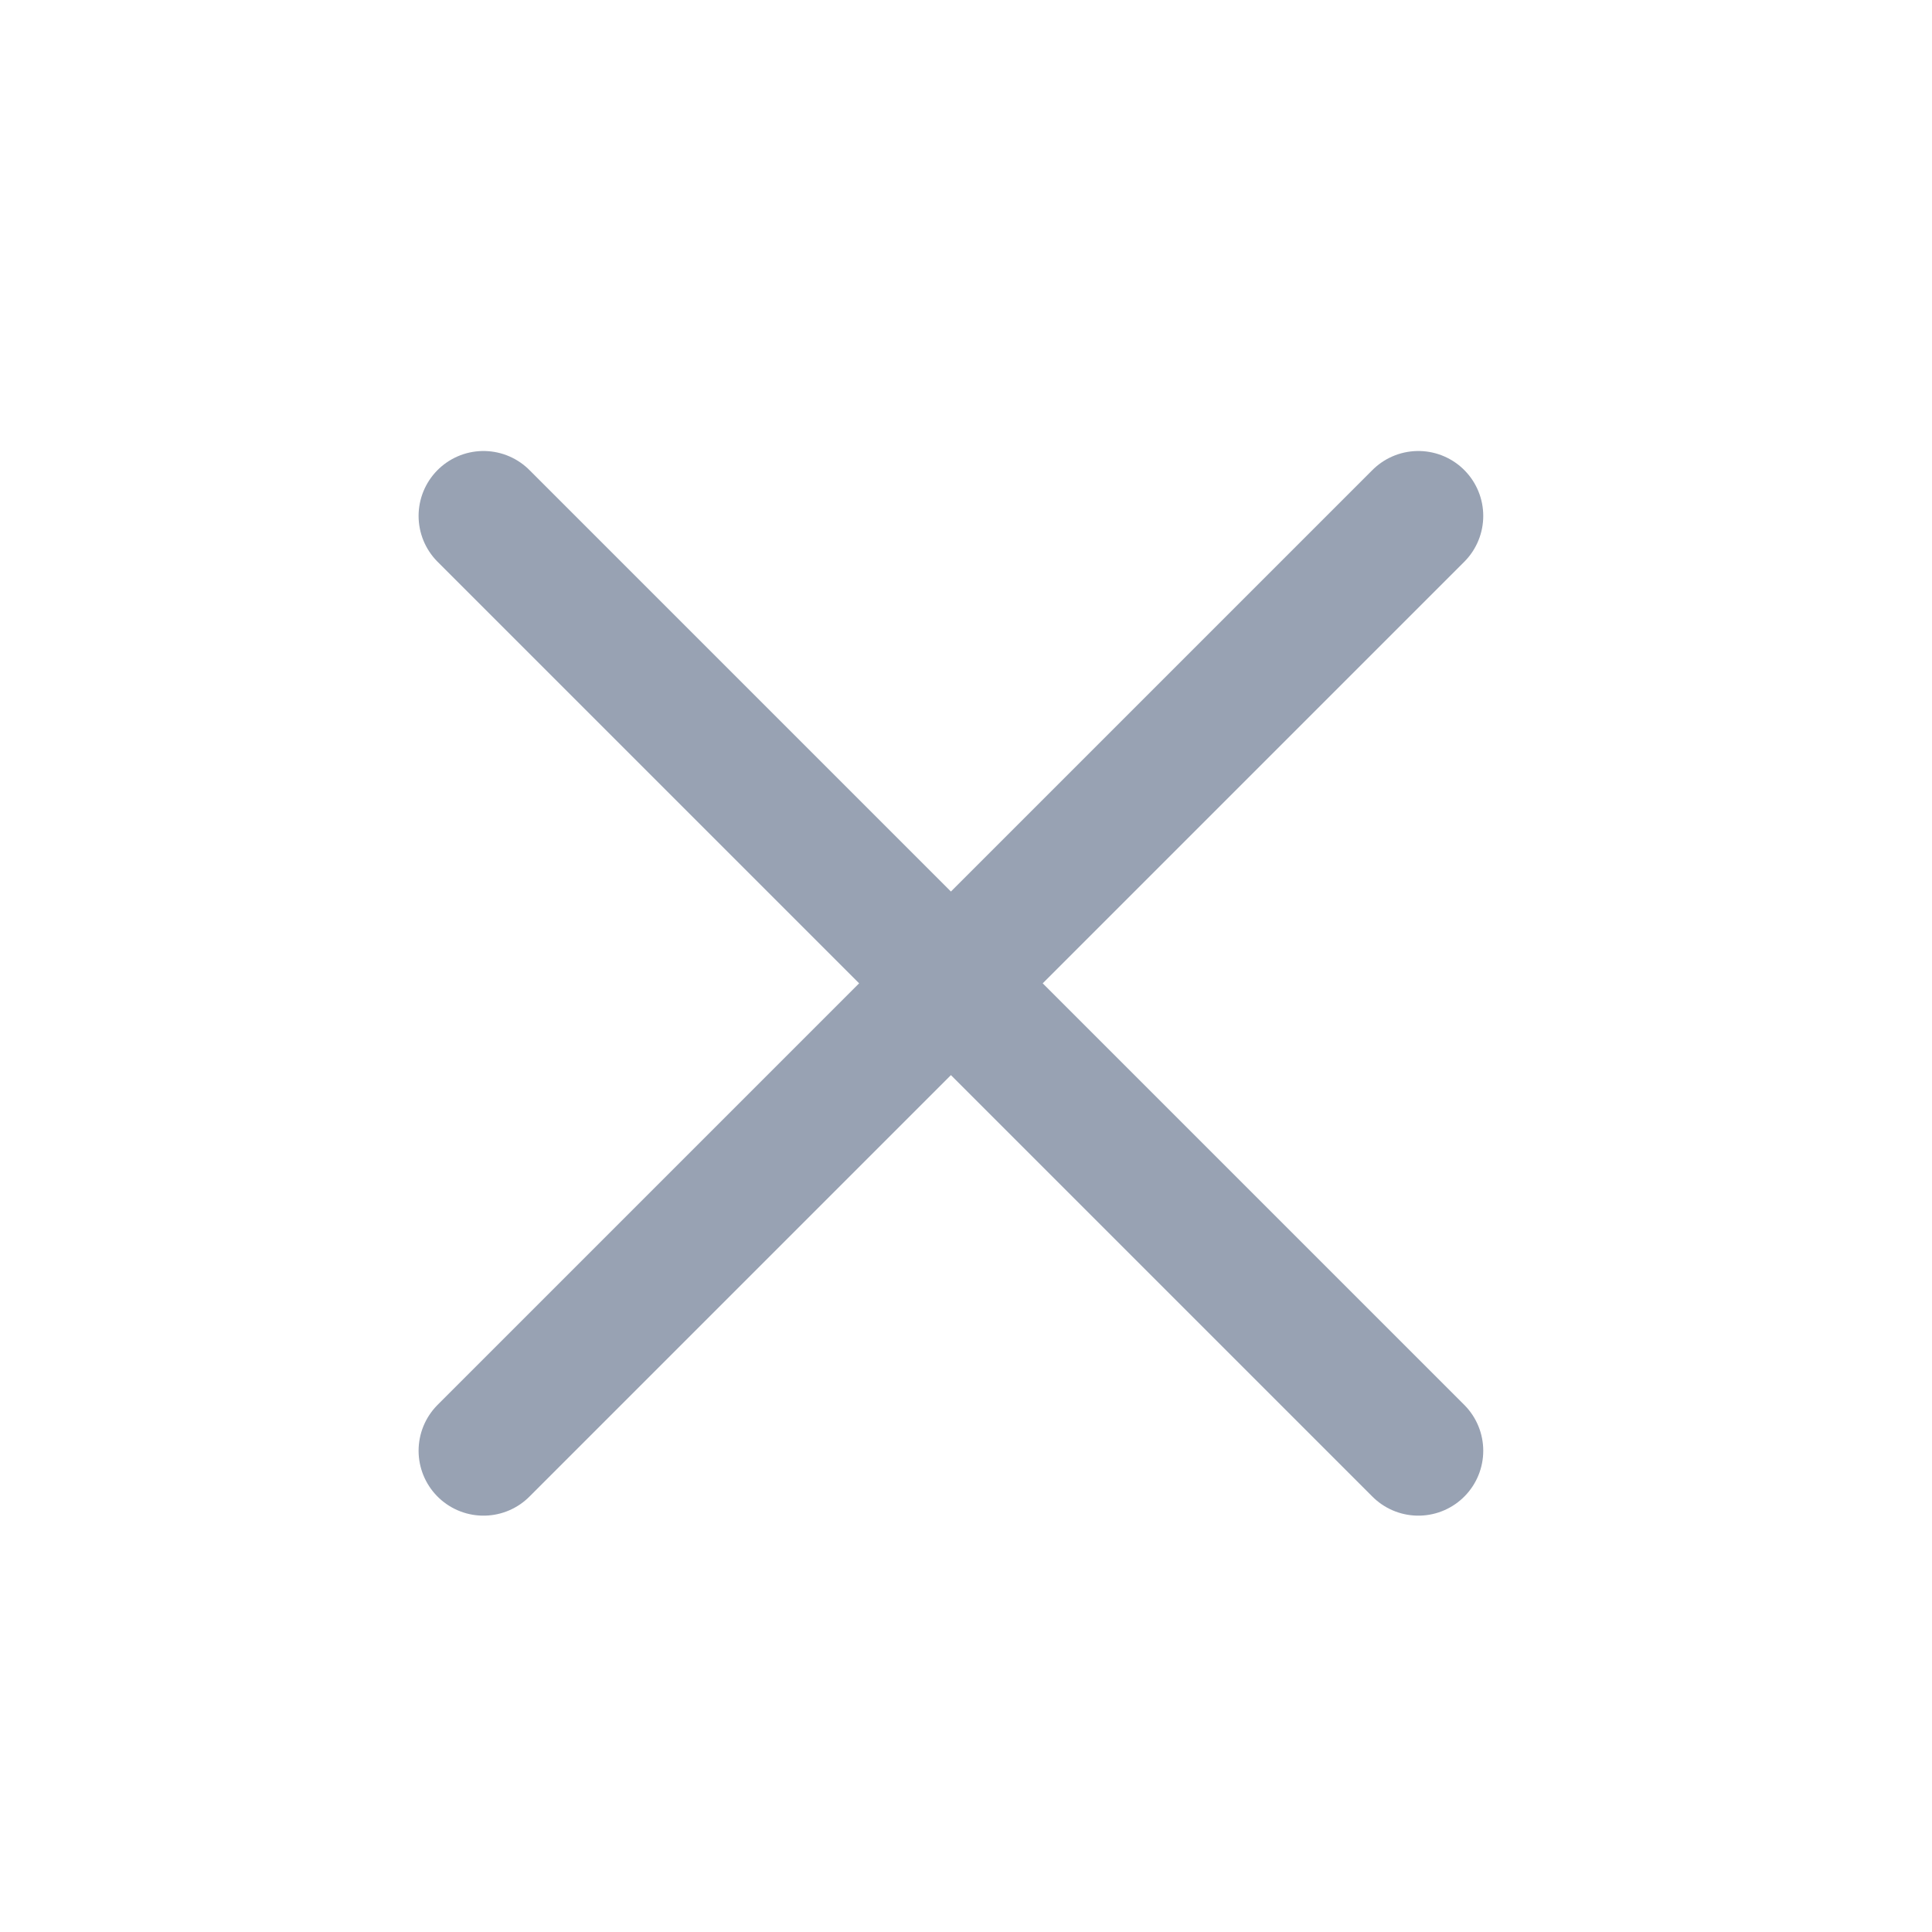
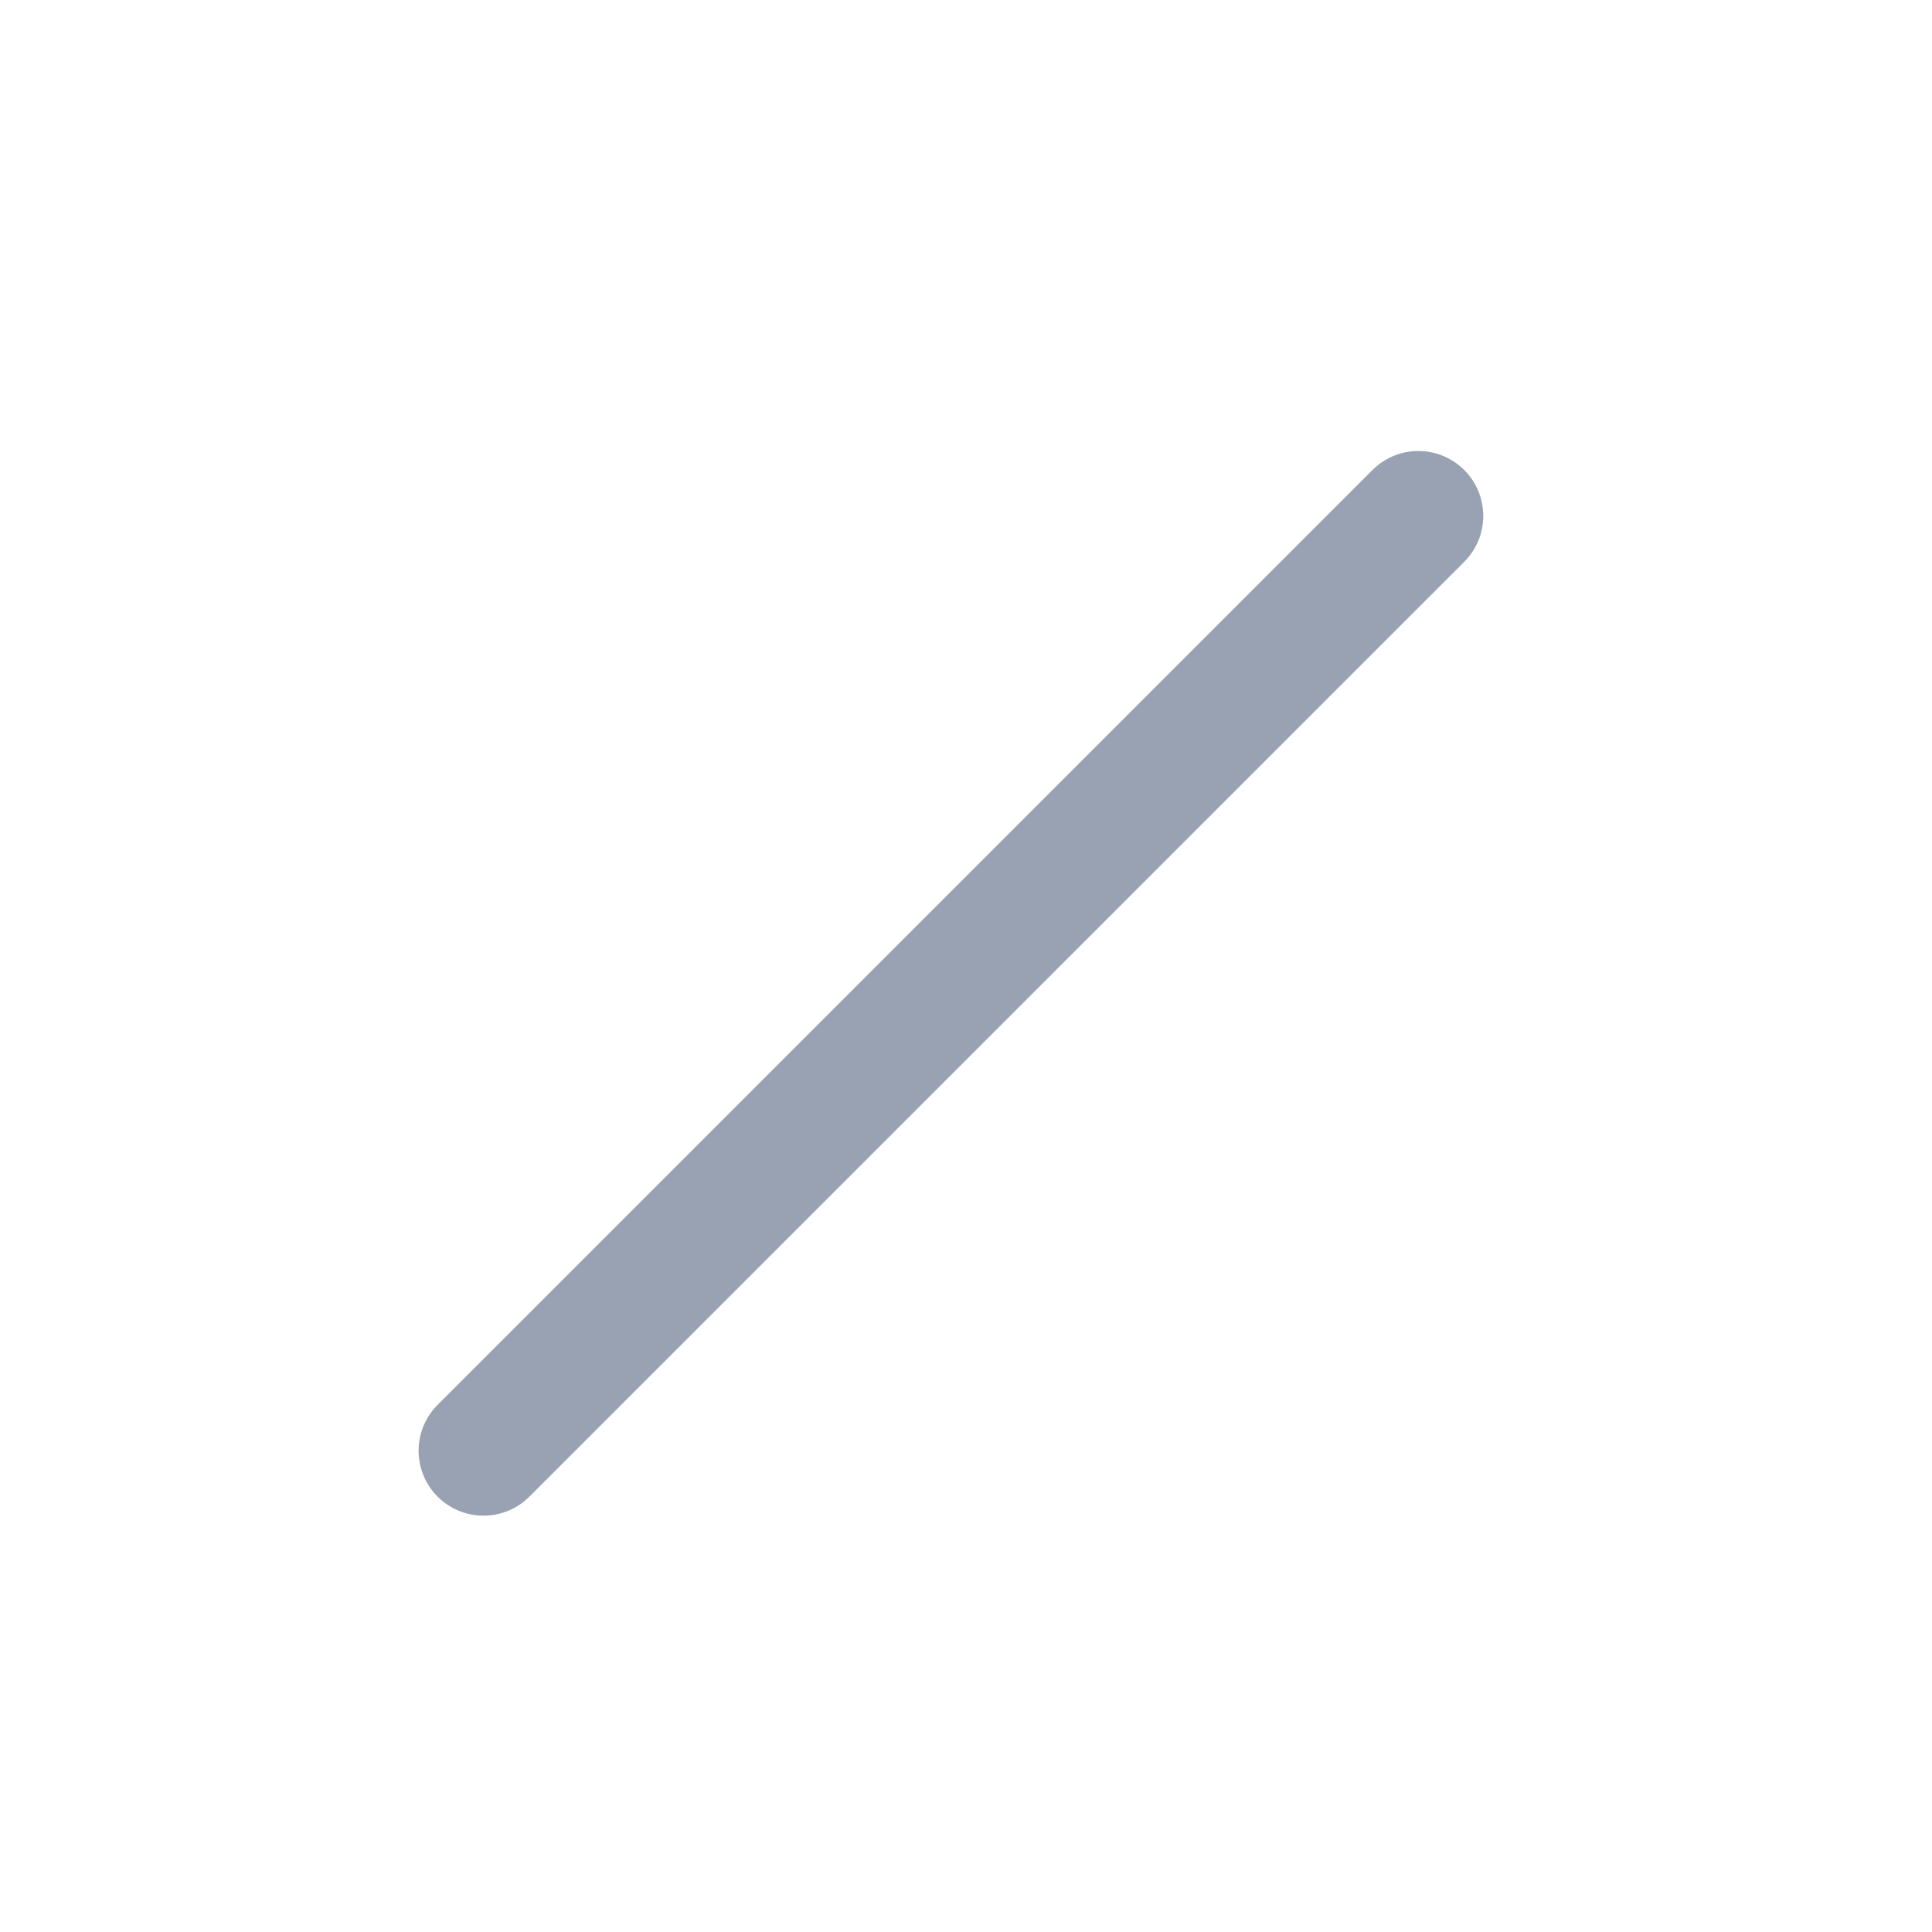
<svg xmlns="http://www.w3.org/2000/svg" width="31" height="31" viewBox="0 0 31 31" fill="none">
-   <path d="M22.758 8.278L7.758 23.278M7.758 8.278L22.758 23.278" stroke="#98A2B3" stroke-width="2.083" stroke-linecap="round" stroke-linejoin="round" />
+   <path d="M22.758 8.278L7.758 23.278M7.758 8.278" stroke="#98A2B3" stroke-width="2.083" stroke-linecap="round" stroke-linejoin="round" />
</svg>